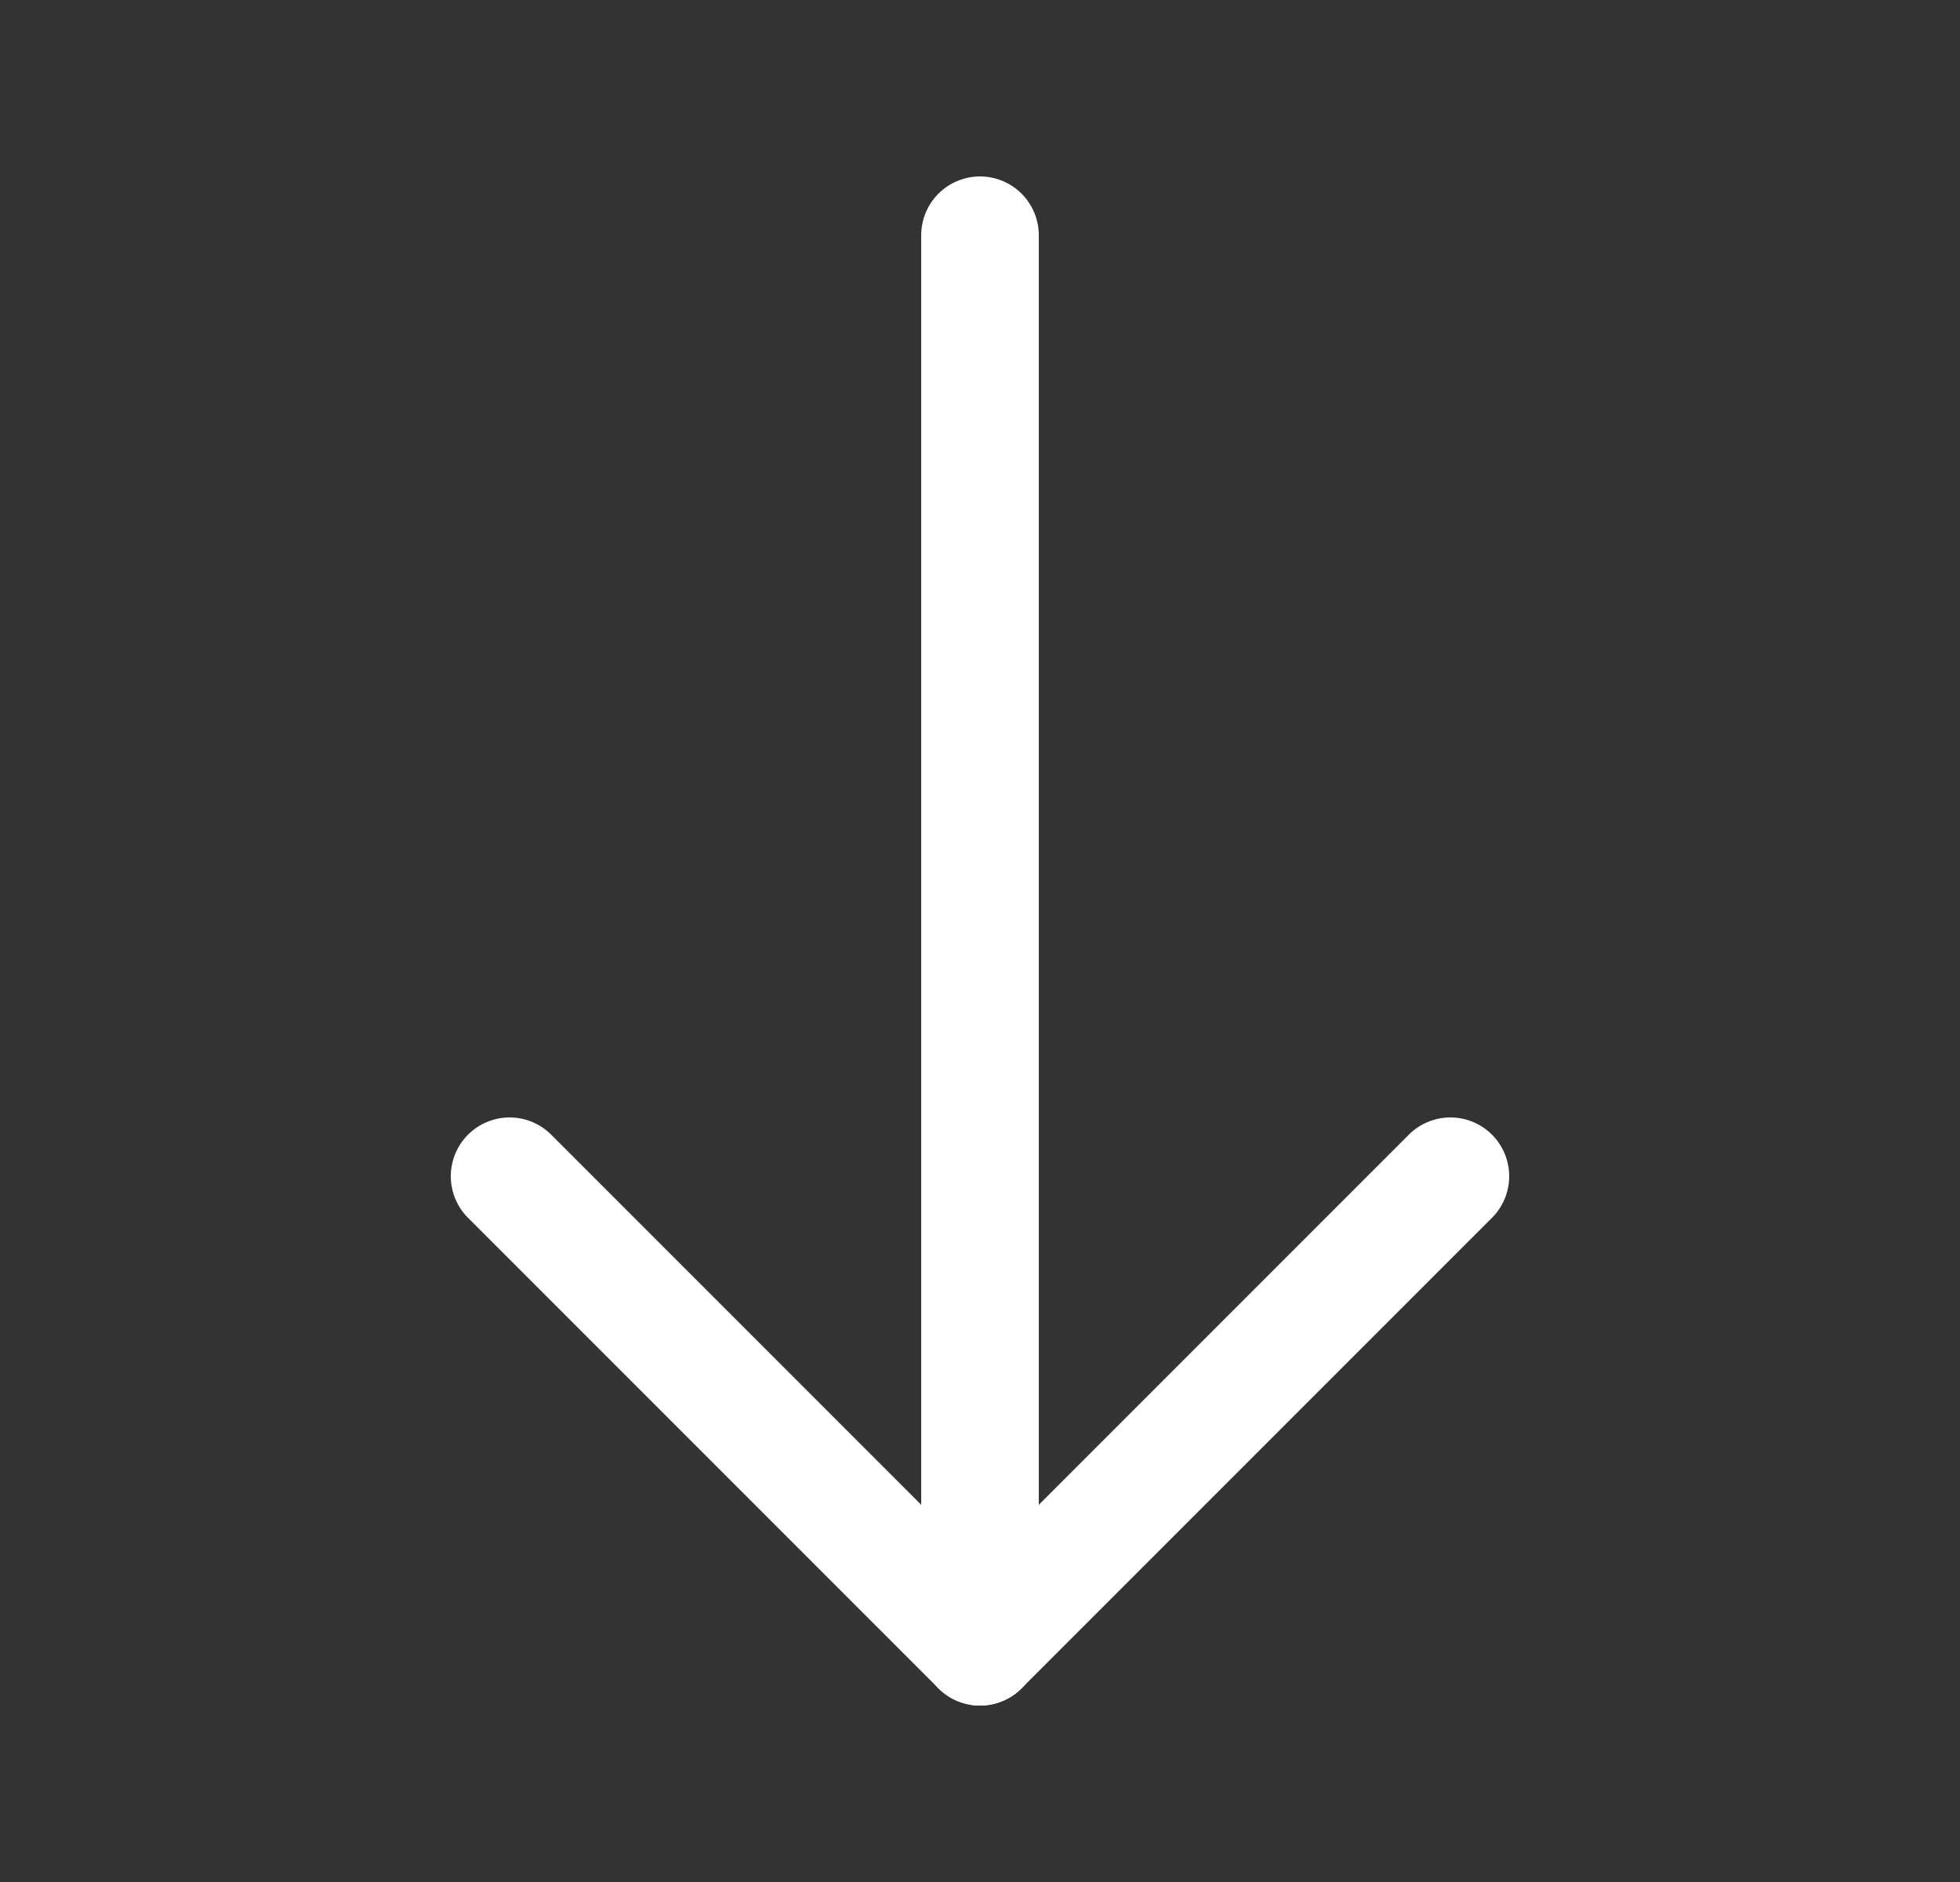
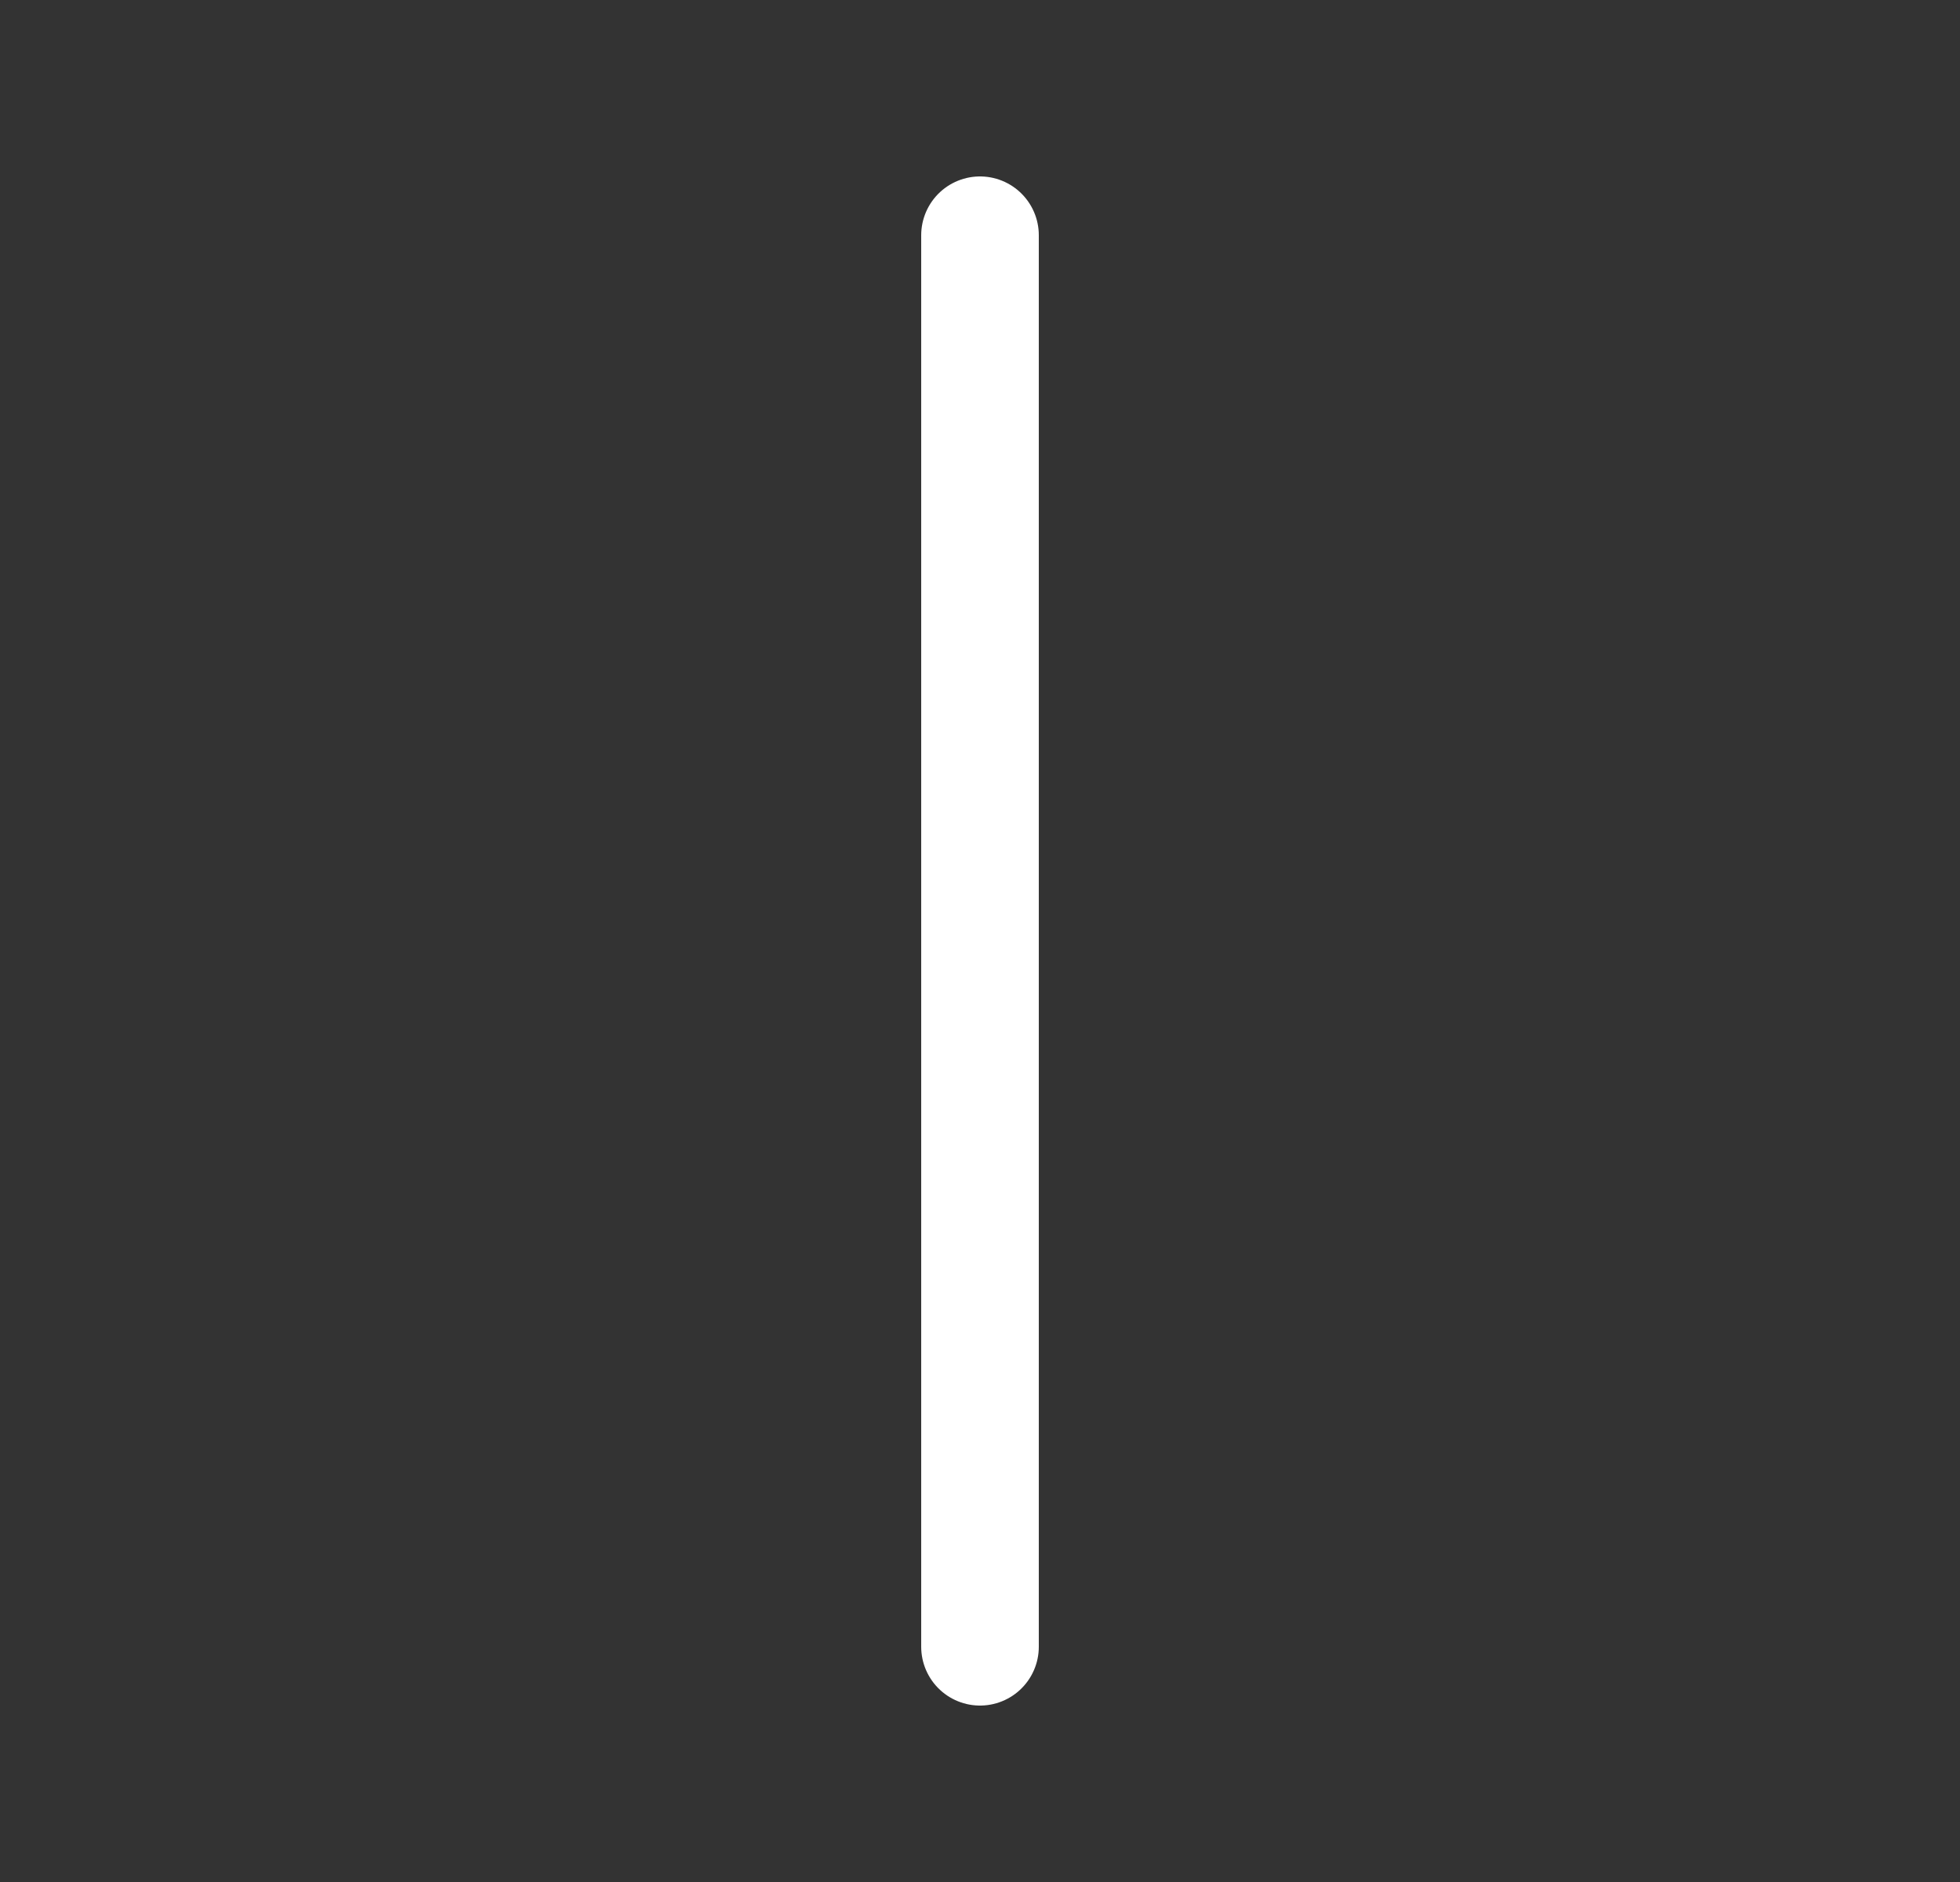
<svg xmlns="http://www.w3.org/2000/svg" width="25" height="24" viewBox="0 0 25 24" fill="none">
  <rect x="0" y="0" width="25" height="24" fill="#333333" stroke="none" />
  <path d="M12.5 21V3" stroke="white" stroke-width="1.5" stroke-linecap="round" stroke-linejoin="round" />
-   <path d="M6.5 15L12.5 21L18.5 15" stroke="white" stroke-width="1.5" stroke-linecap="round" stroke-linejoin="round" />
</svg>